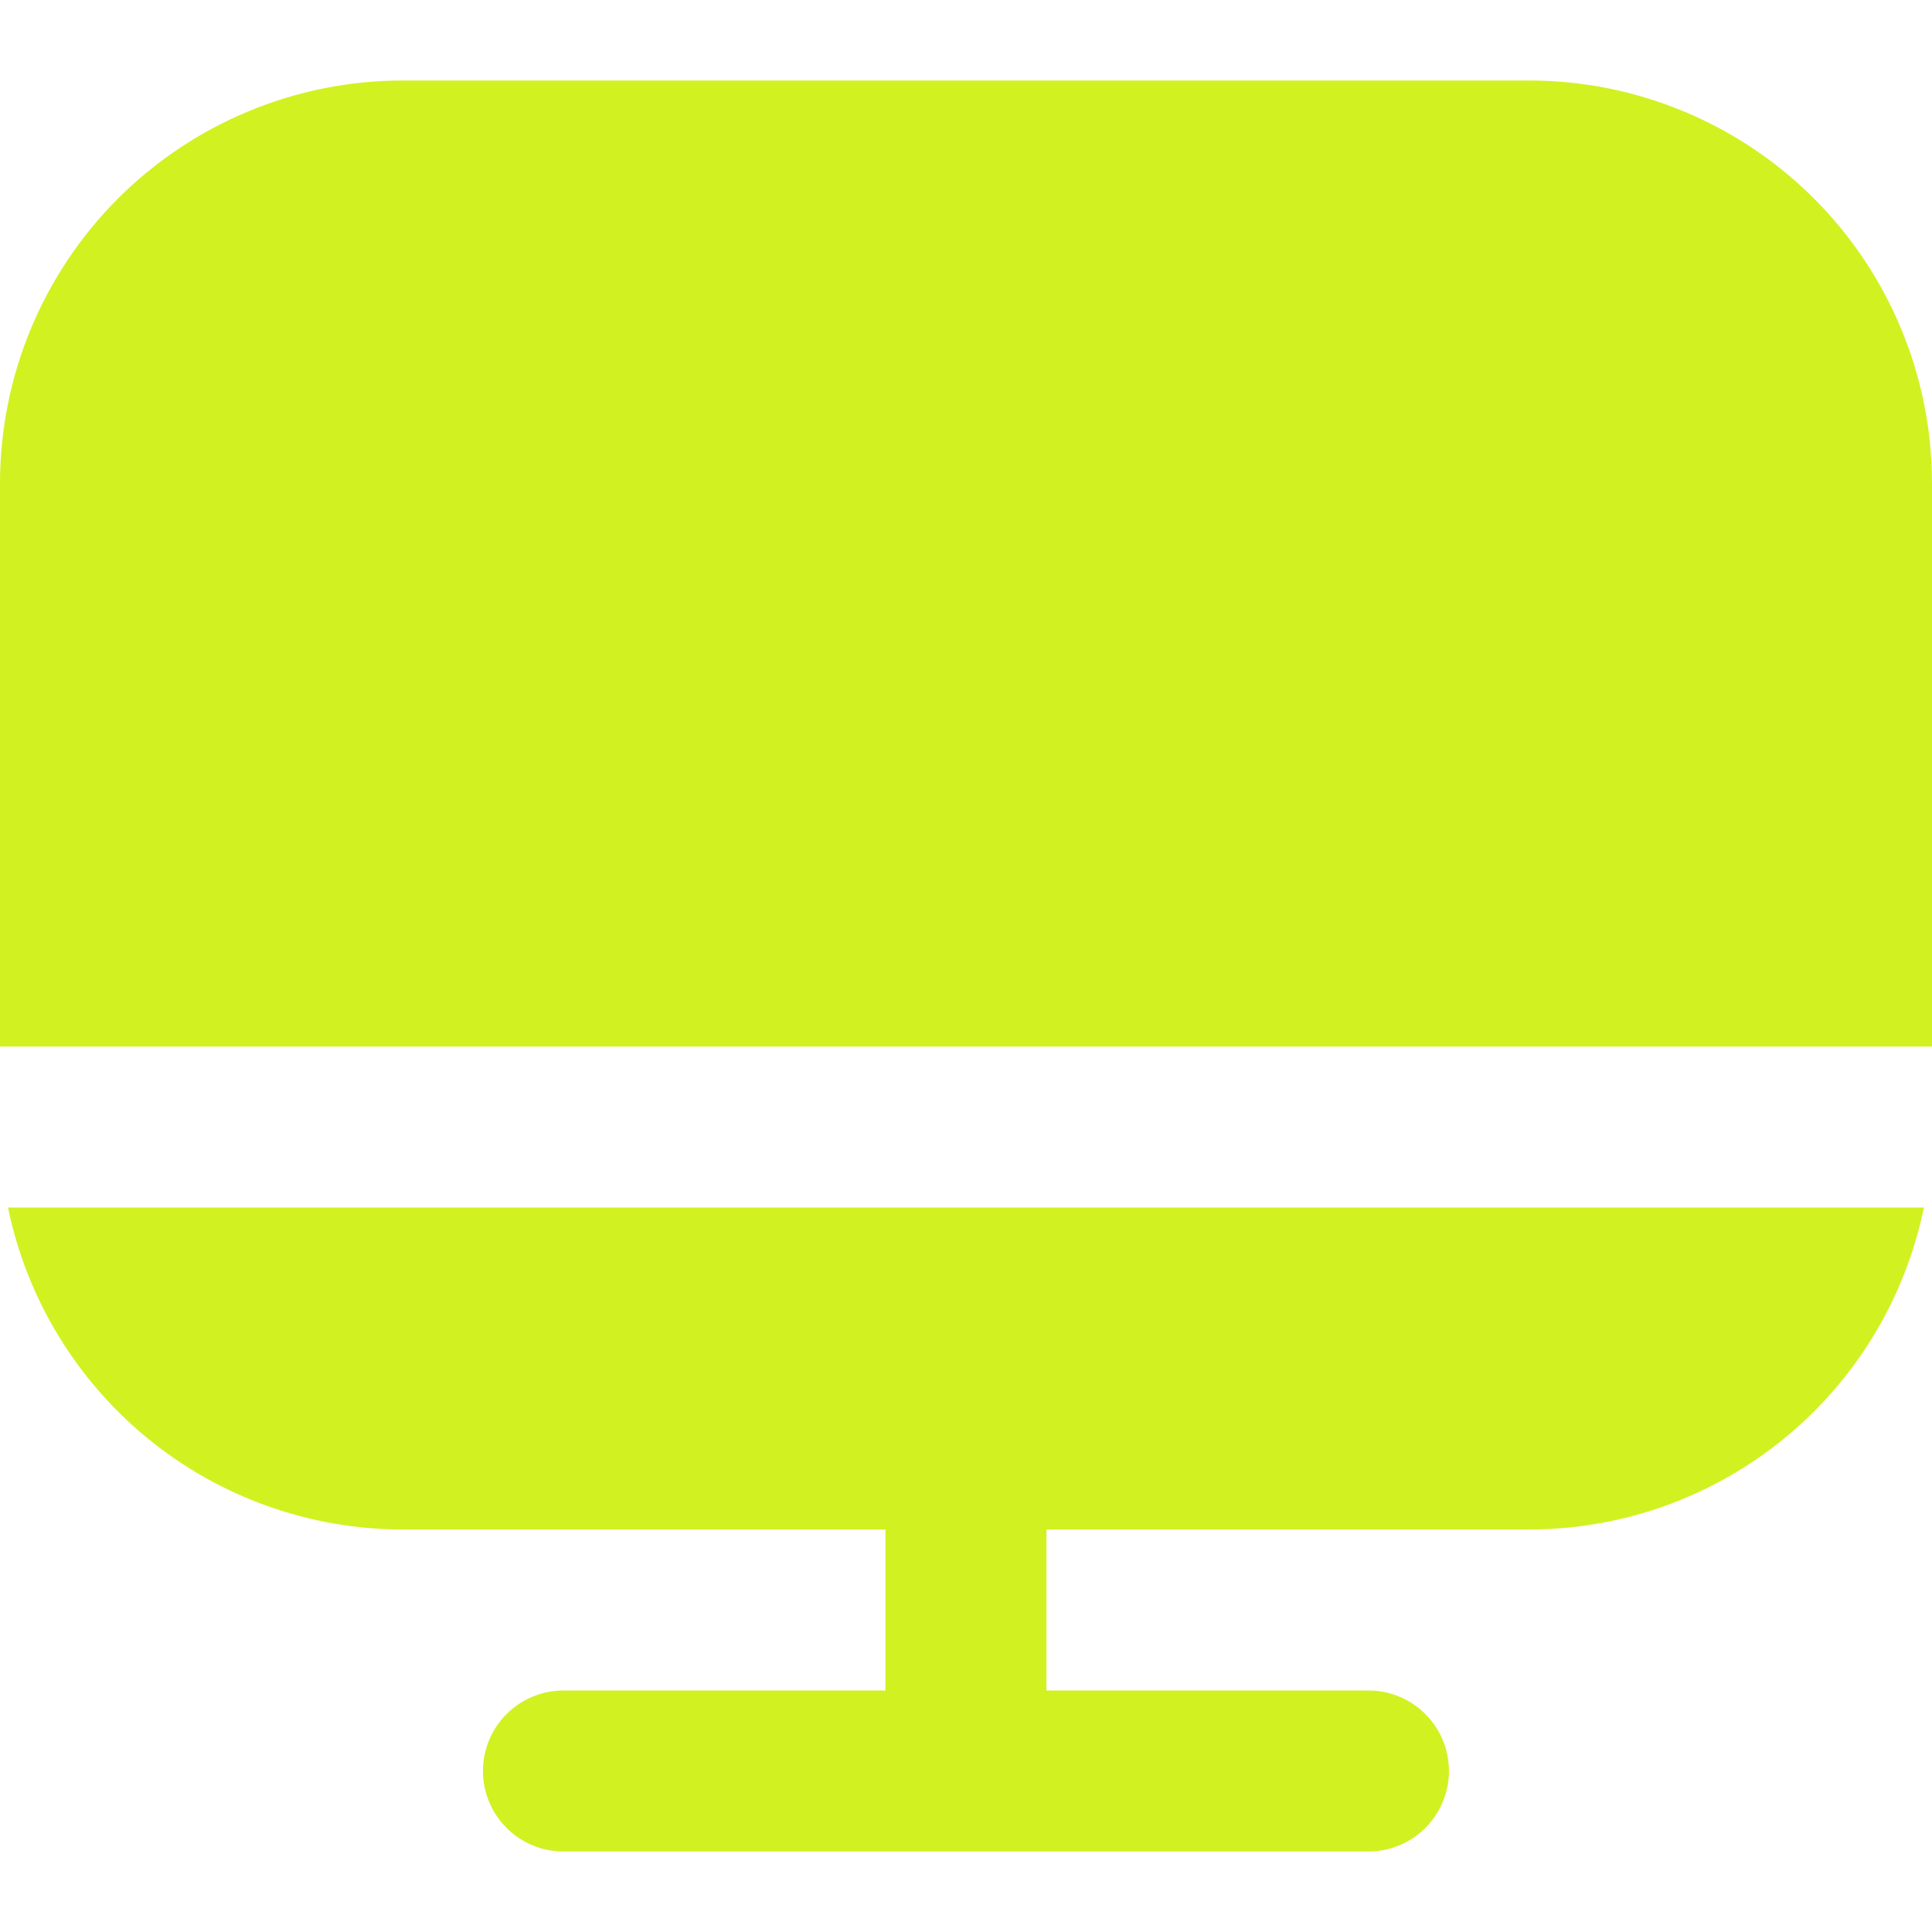
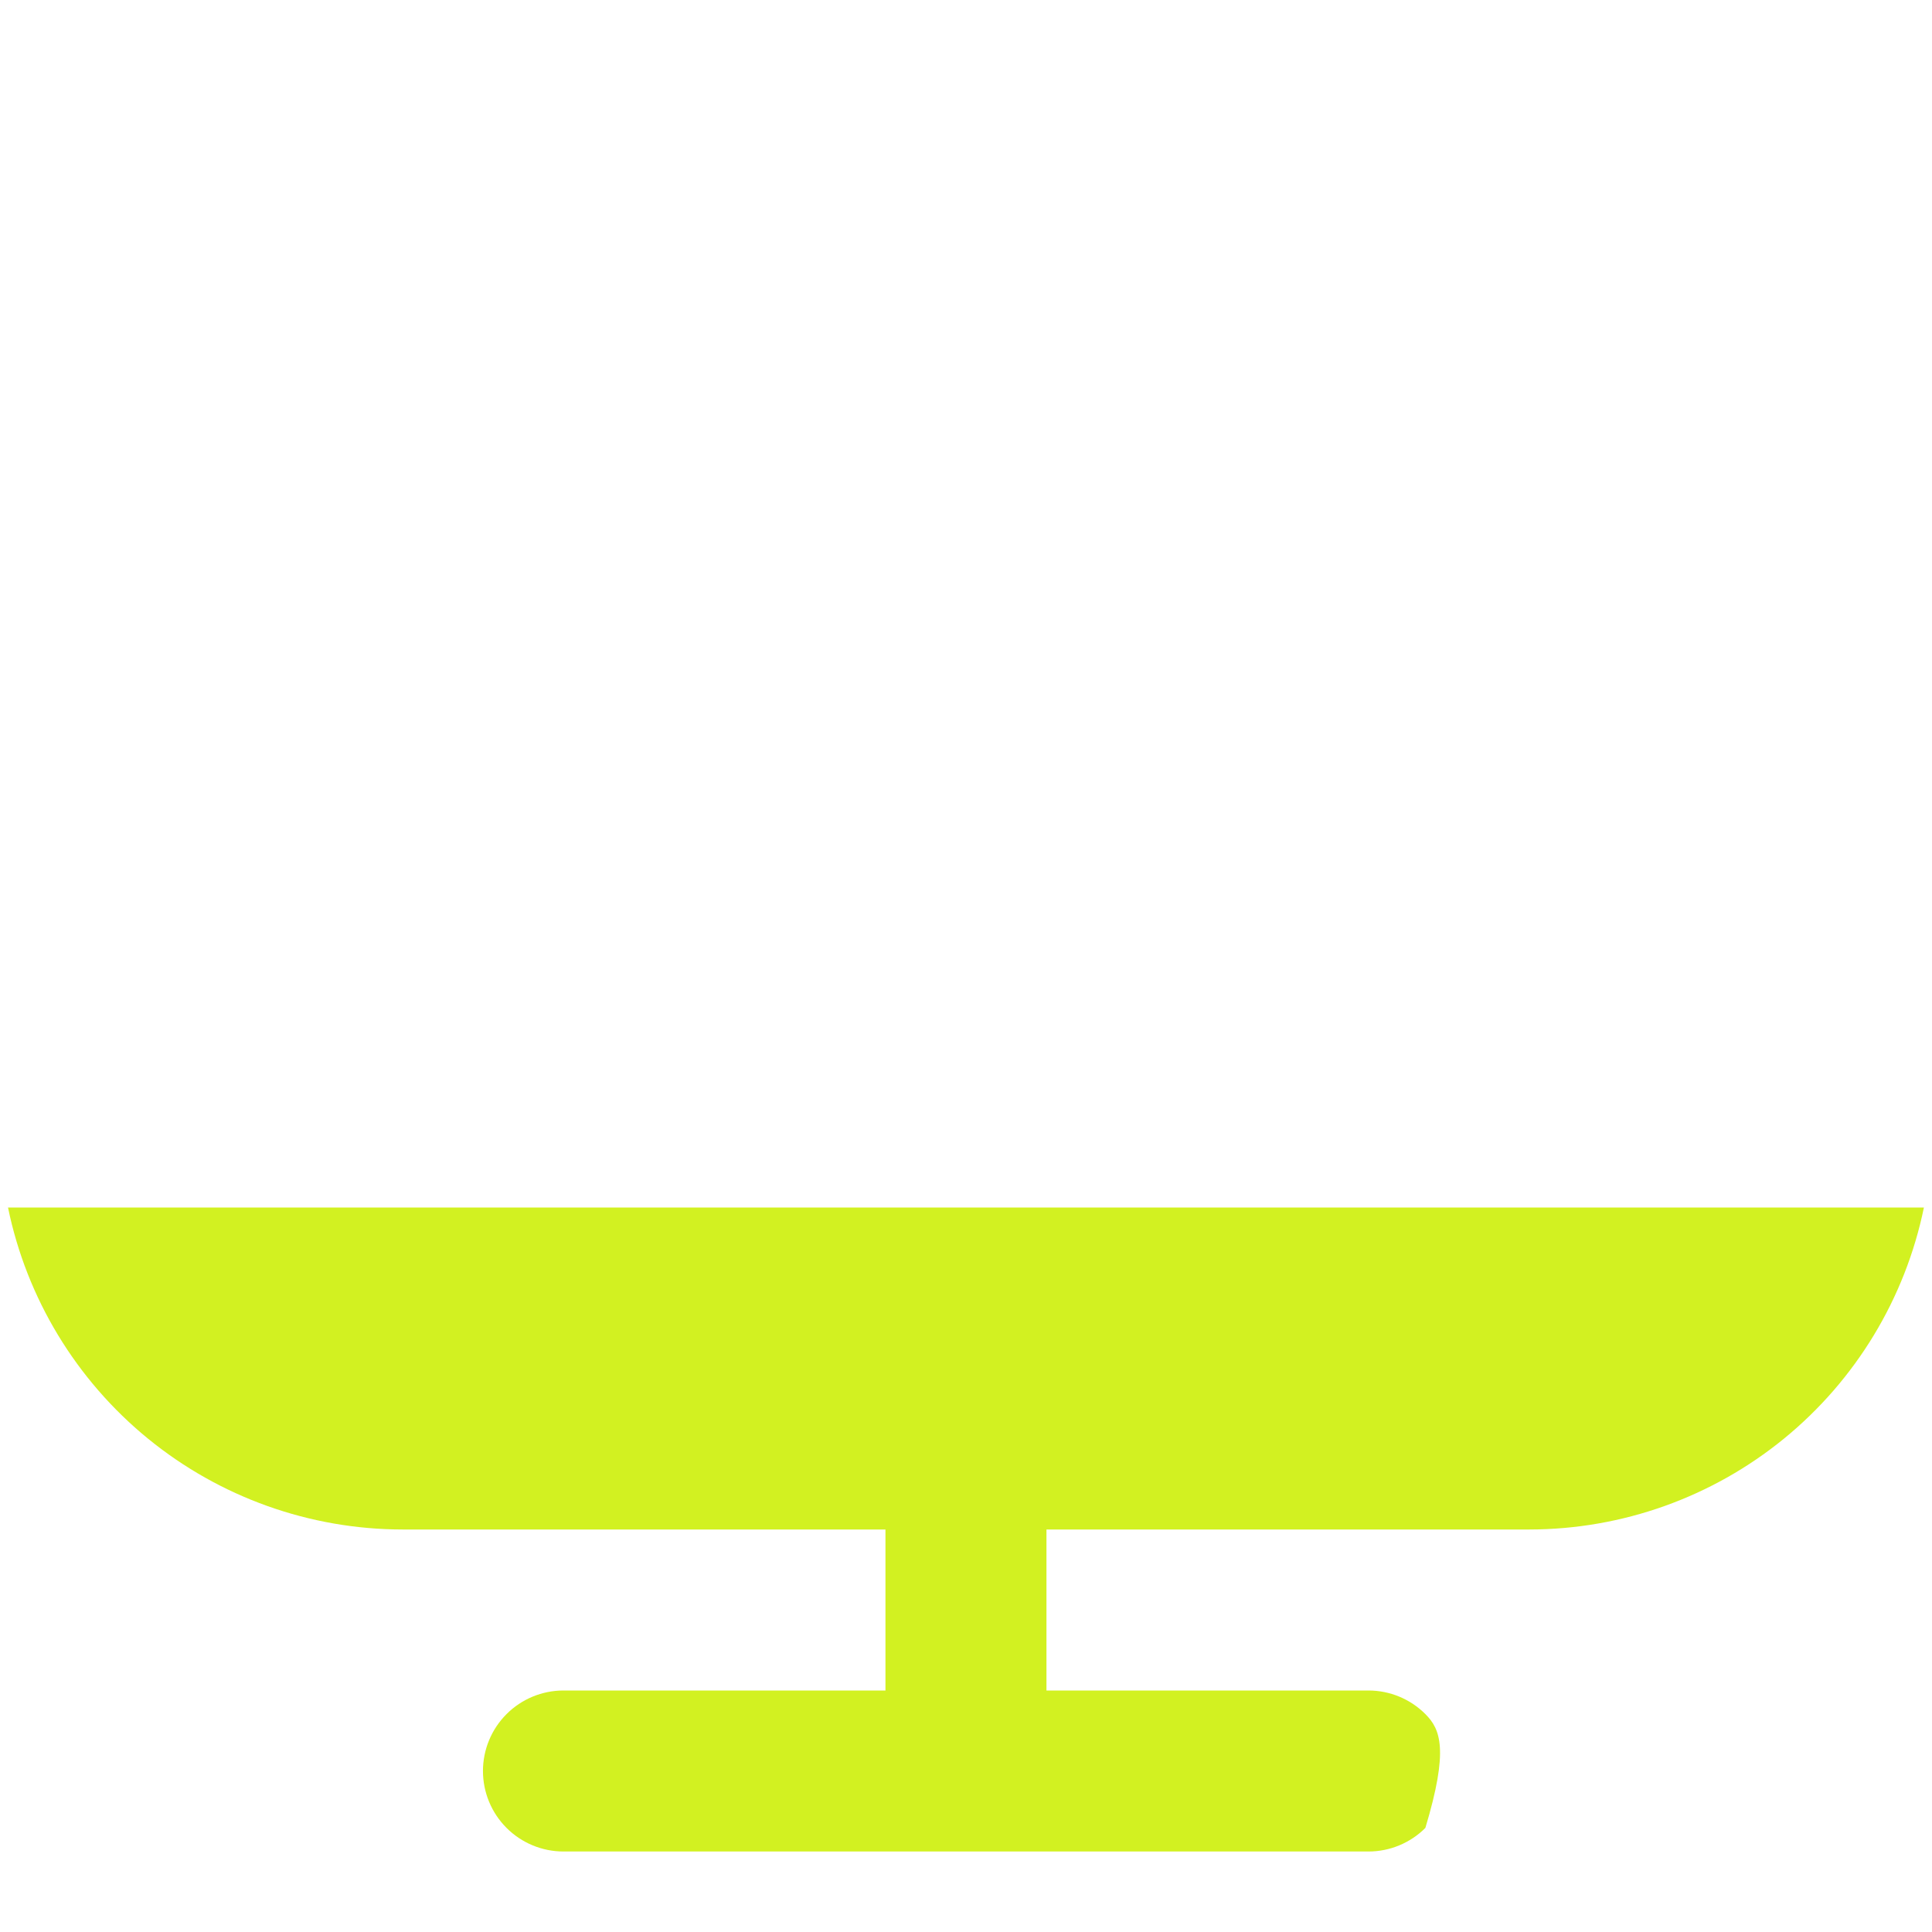
<svg xmlns="http://www.w3.org/2000/svg" width="48" height="48" viewBox="0 0 48 48" fill="none">
-   <path d="M9.999 38H21.999V42H13.999C13.469 42 12.96 42.211 12.585 42.586C12.21 42.961 11.999 43.469 11.999 44C11.999 44.53 12.21 45.039 12.585 45.414C12.96 45.789 13.469 46 13.999 46H33.999C34.53 46 35.038 45.789 35.413 45.414C35.788 45.039 35.999 44.53 35.999 44C35.999 43.469 35.788 42.961 35.413 42.586C35.038 42.211 34.53 42 33.999 42H25.999V38H37.999C40.304 37.997 42.537 37.2 44.322 35.743C46.107 34.285 47.335 32.257 47.799 30H0.199C0.663 32.257 1.892 34.285 3.677 35.743C5.462 37.2 7.695 37.997 9.999 38V38Z" fill="#D2F121" />
-   <path d="M38 2H10C7.349 2.003 4.807 3.058 2.932 4.932C1.058 6.807 0.003 9.349 0 12L0 26H48V12C47.997 9.349 46.942 6.807 45.068 4.932C43.193 3.058 40.651 2.003 38 2V2Z" fill="#D2F121" />
+   <path d="M9.999 38H21.999V42H13.999C13.469 42 12.96 42.211 12.585 42.586C12.21 42.961 11.999 43.469 11.999 44C11.999 44.53 12.21 45.039 12.585 45.414C12.96 45.789 13.469 46 13.999 46H33.999C34.53 46 35.038 45.789 35.413 45.414C35.999 43.469 35.788 42.961 35.413 42.586C35.038 42.211 34.53 42 33.999 42H25.999V38H37.999C40.304 37.997 42.537 37.2 44.322 35.743C46.107 34.285 47.335 32.257 47.799 30H0.199C0.663 32.257 1.892 34.285 3.677 35.743C5.462 37.2 7.695 37.997 9.999 38V38Z" fill="#D2F121" />
</svg>